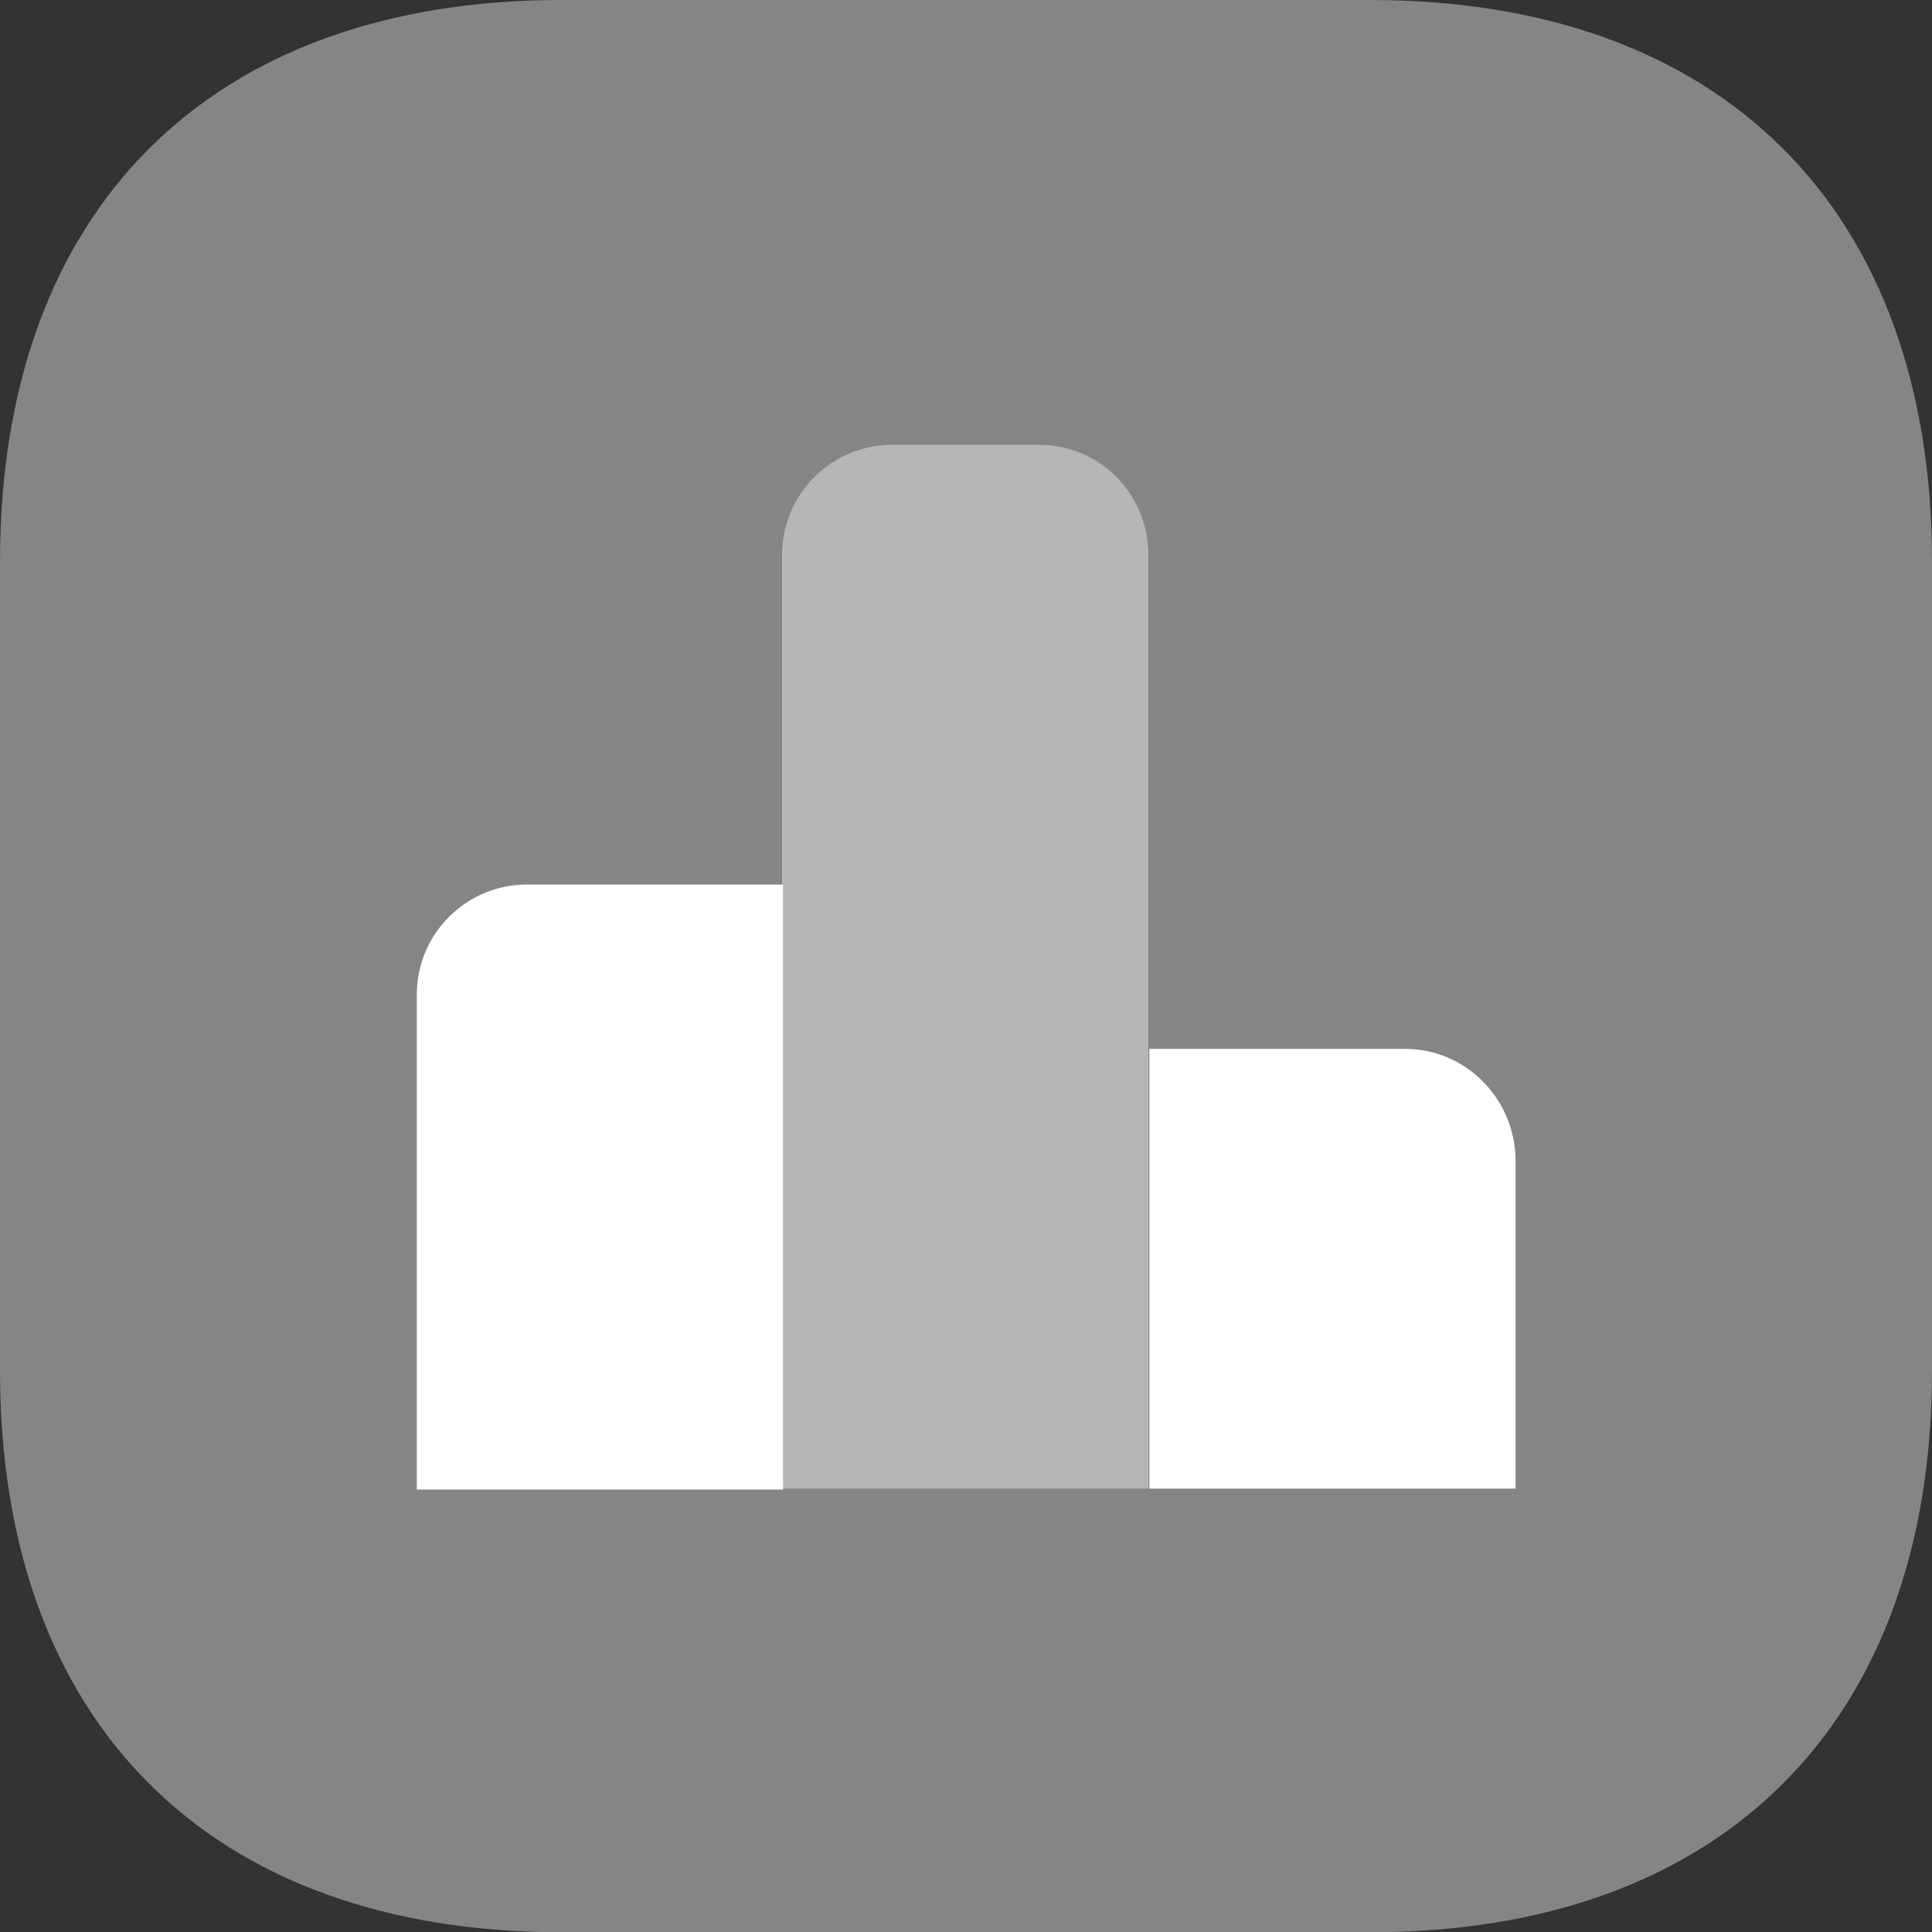
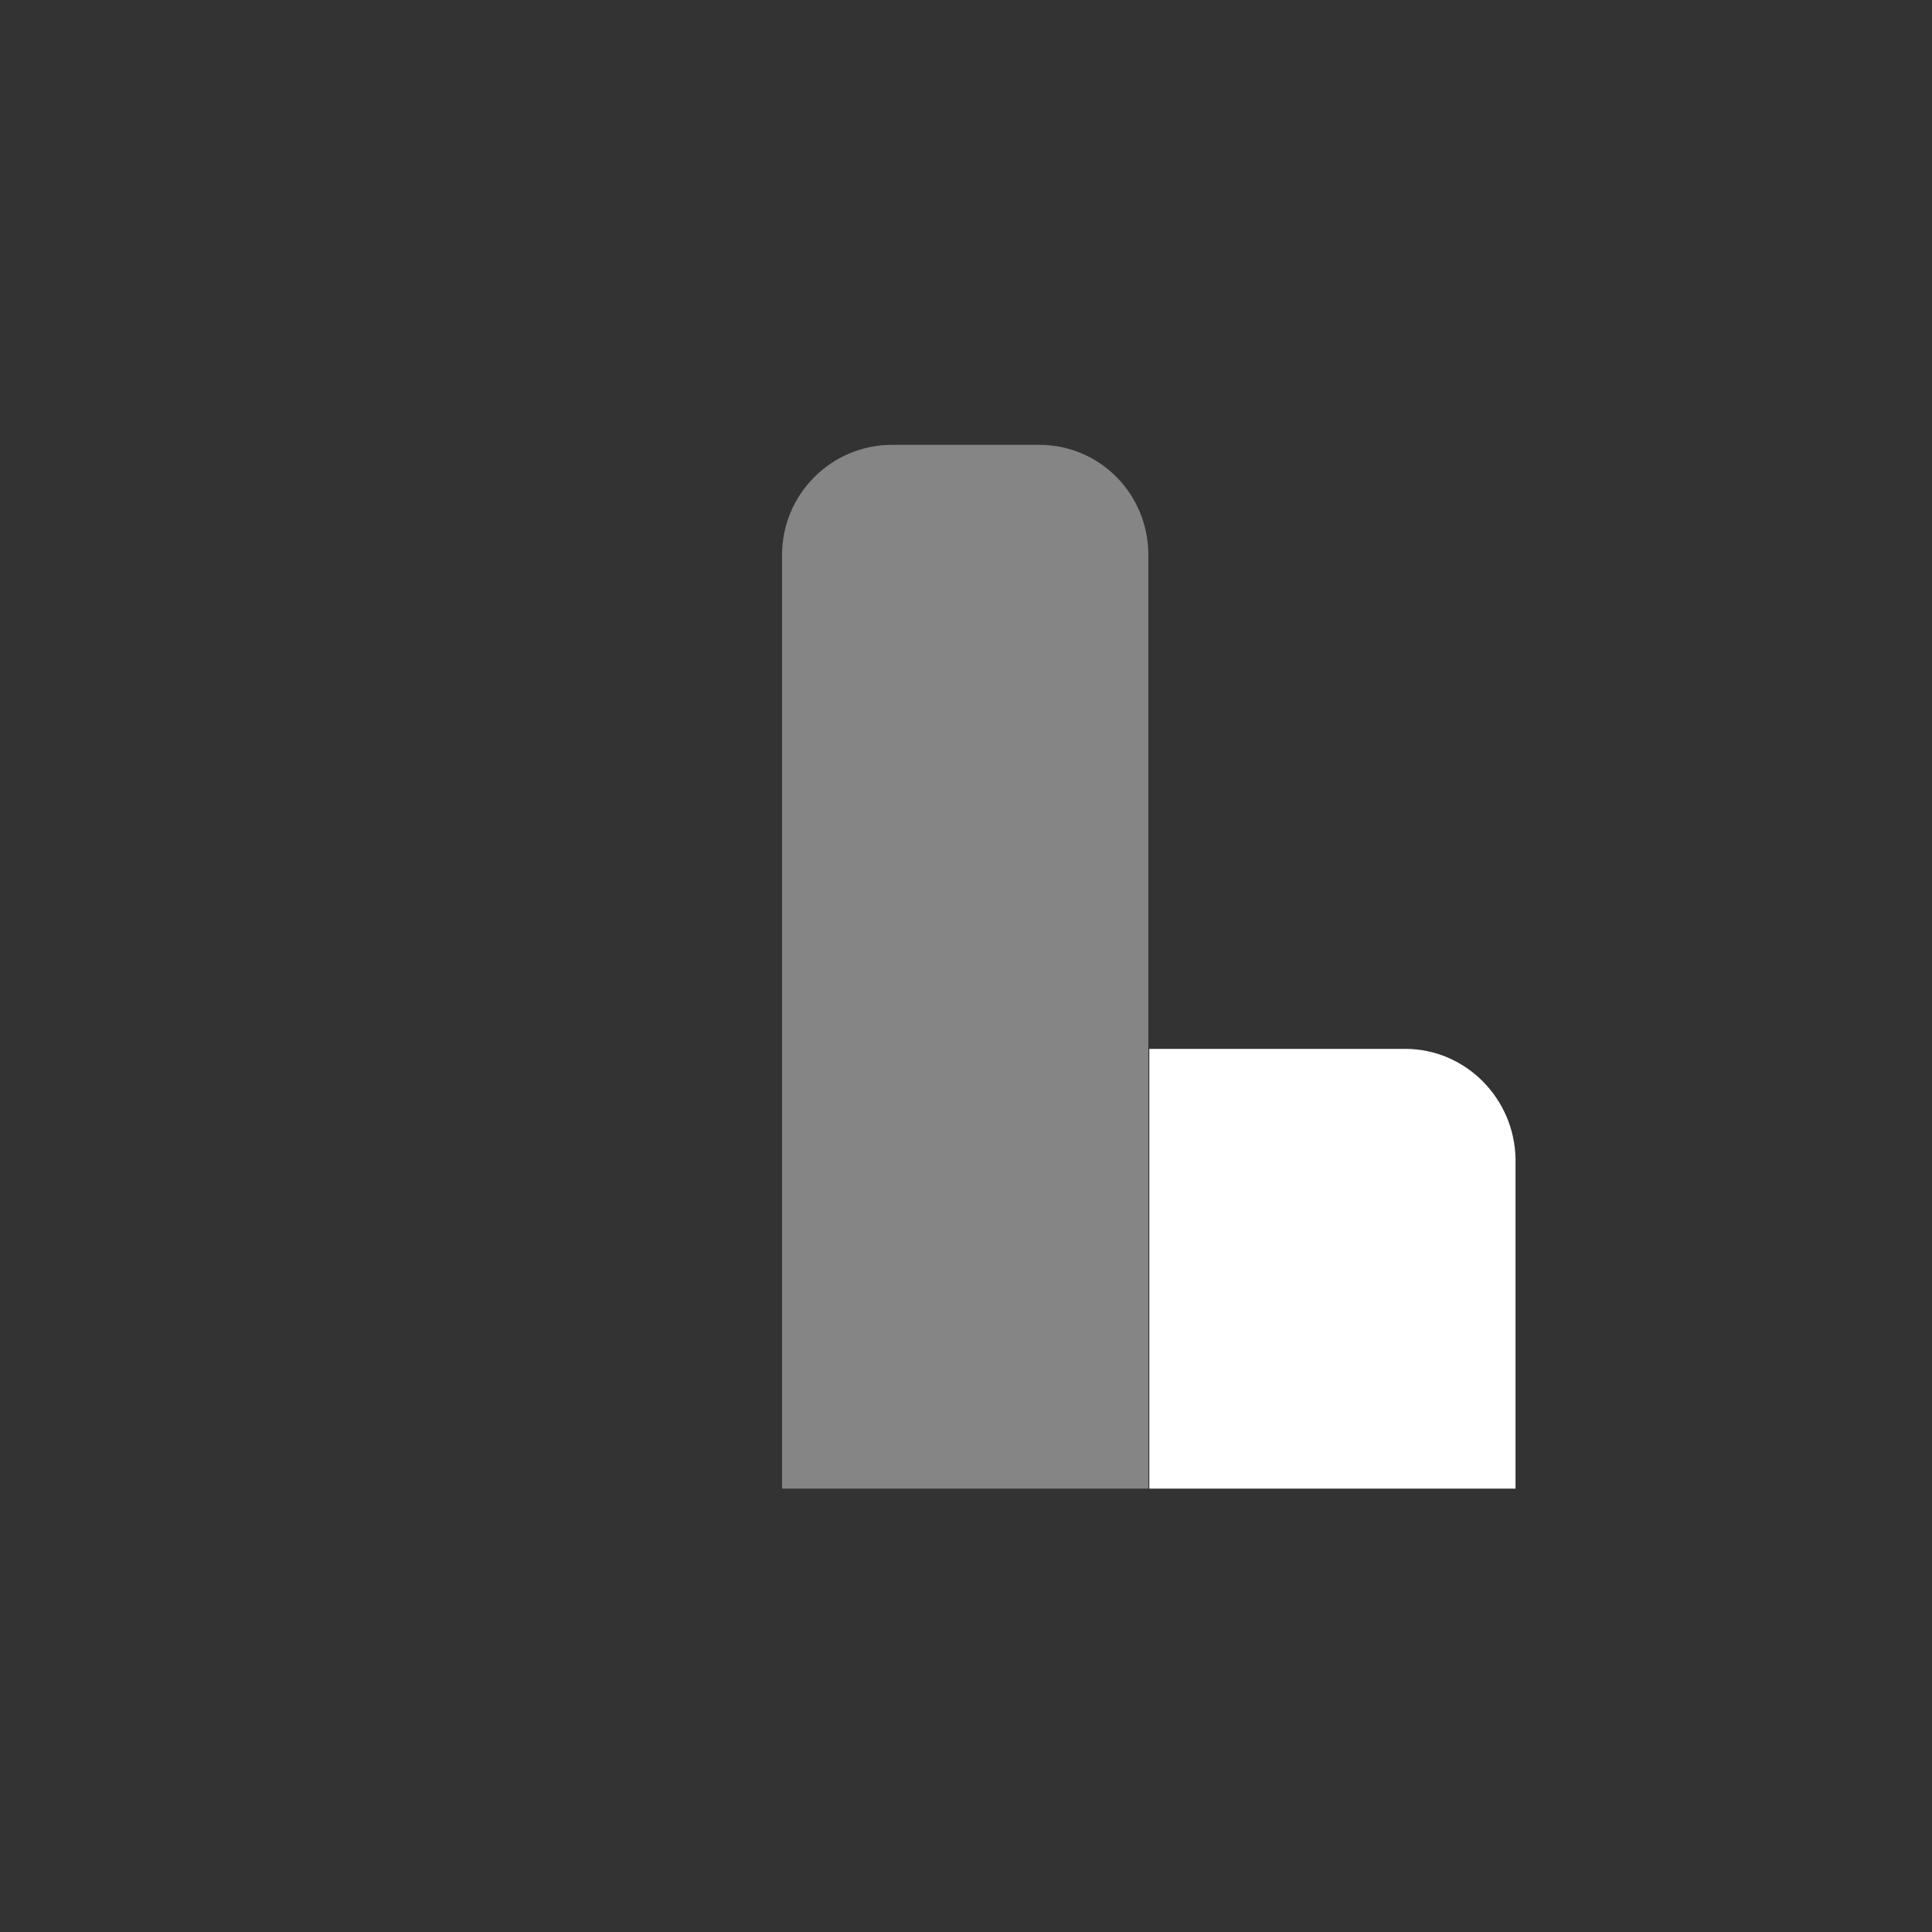
<svg xmlns="http://www.w3.org/2000/svg" width="24.183px" height="24.186px" viewBox="0 0 24.183 24.186" version="1.1">
  <rect x="0" y="0" width="24.183" height="24.186" fill="#333333" stroke="none" />
  <title>带看</title>
  <g id="页面-1" stroke="none" stroke-width="1" fill="none" fill-rule="evenodd">
    <g id="丰富的交互功能切图" transform="translate(-505.226, -11003.898)" fill="#FFFFFF" fill-rule="nonzero">
      <g id="丰富的交互功能备份-13" transform="translate(0, 10320)">
        <g id="编组-3" transform="translate(293, 300)">
          <g id="未选择备份-9" transform="translate(152.119, 353.493)">
            <g id="带看" transform="translate(60.107, 30.405)">
              <g id="chart-square" transform="translate(0, 0)">
-                 <path d="M17.155,0 C17.155,0 7.029,0 7.029,0 C2.625,0 0,2.625 0,7.029 C0,7.029 0,17.156 0,17.156 C0,21.56 2.625,24.186 7.029,24.186 C7.029,24.186 17.155,24.186 17.155,24.186 C21.558,24.186 24.183,21.56 24.183,17.156 C24.183,17.156 24.183,7.029 24.183,7.029 C24.183,2.625 21.558,0 17.155,0 C17.155,0 17.155,0 17.155,0 Z" id="Vector" opacity="0.4" />
                <g id="Group" transform="translate(5.217, 5.568)">
-                   <path d="M4.584,5.504 C4.584,5.504 1.379,5.504 1.379,5.504 C0.617,5.504 0,6.121 0,6.883 C0,6.883 0,13.077 0,13.077 C0,13.077 4.584,13.077 4.584,13.077 C4.584,13.077 4.584,5.504 4.584,5.504 C4.584,5.504 4.584,5.504 4.584,5.504 C4.584,5.504 4.584,5.504 4.584,5.504 Z" id="Vector" />
                  <path d="M7.79,0 C7.79,0 5.951,0 5.951,0 C5.189,0 4.572,0.617 4.572,1.379 C4.572,1.379 4.572,13.065 4.572,13.065 C4.572,13.065 9.157,13.065 9.157,13.065 C9.157,13.065 9.157,1.379 9.157,1.379 C9.157,0.617 8.552,0 7.79,0 C7.79,0 7.79,0 7.79,0 Z" id="Vector" opacity="0.4" />
                  <path d="M12.374,7.561 C12.374,7.561 9.169,7.561 9.169,7.561 C9.169,7.561 9.169,13.065 9.169,13.065 C9.169,13.065 13.753,13.065 13.753,13.065 C13.753,13.065 13.753,8.94 13.753,8.94 C13.741,8.178 13.124,7.561 12.374,7.561 C12.374,7.561 12.374,7.561 12.374,7.561 Z" id="Vector" />
                </g>
              </g>
            </g>
          </g>
        </g>
      </g>
    </g>
  </g>
</svg>